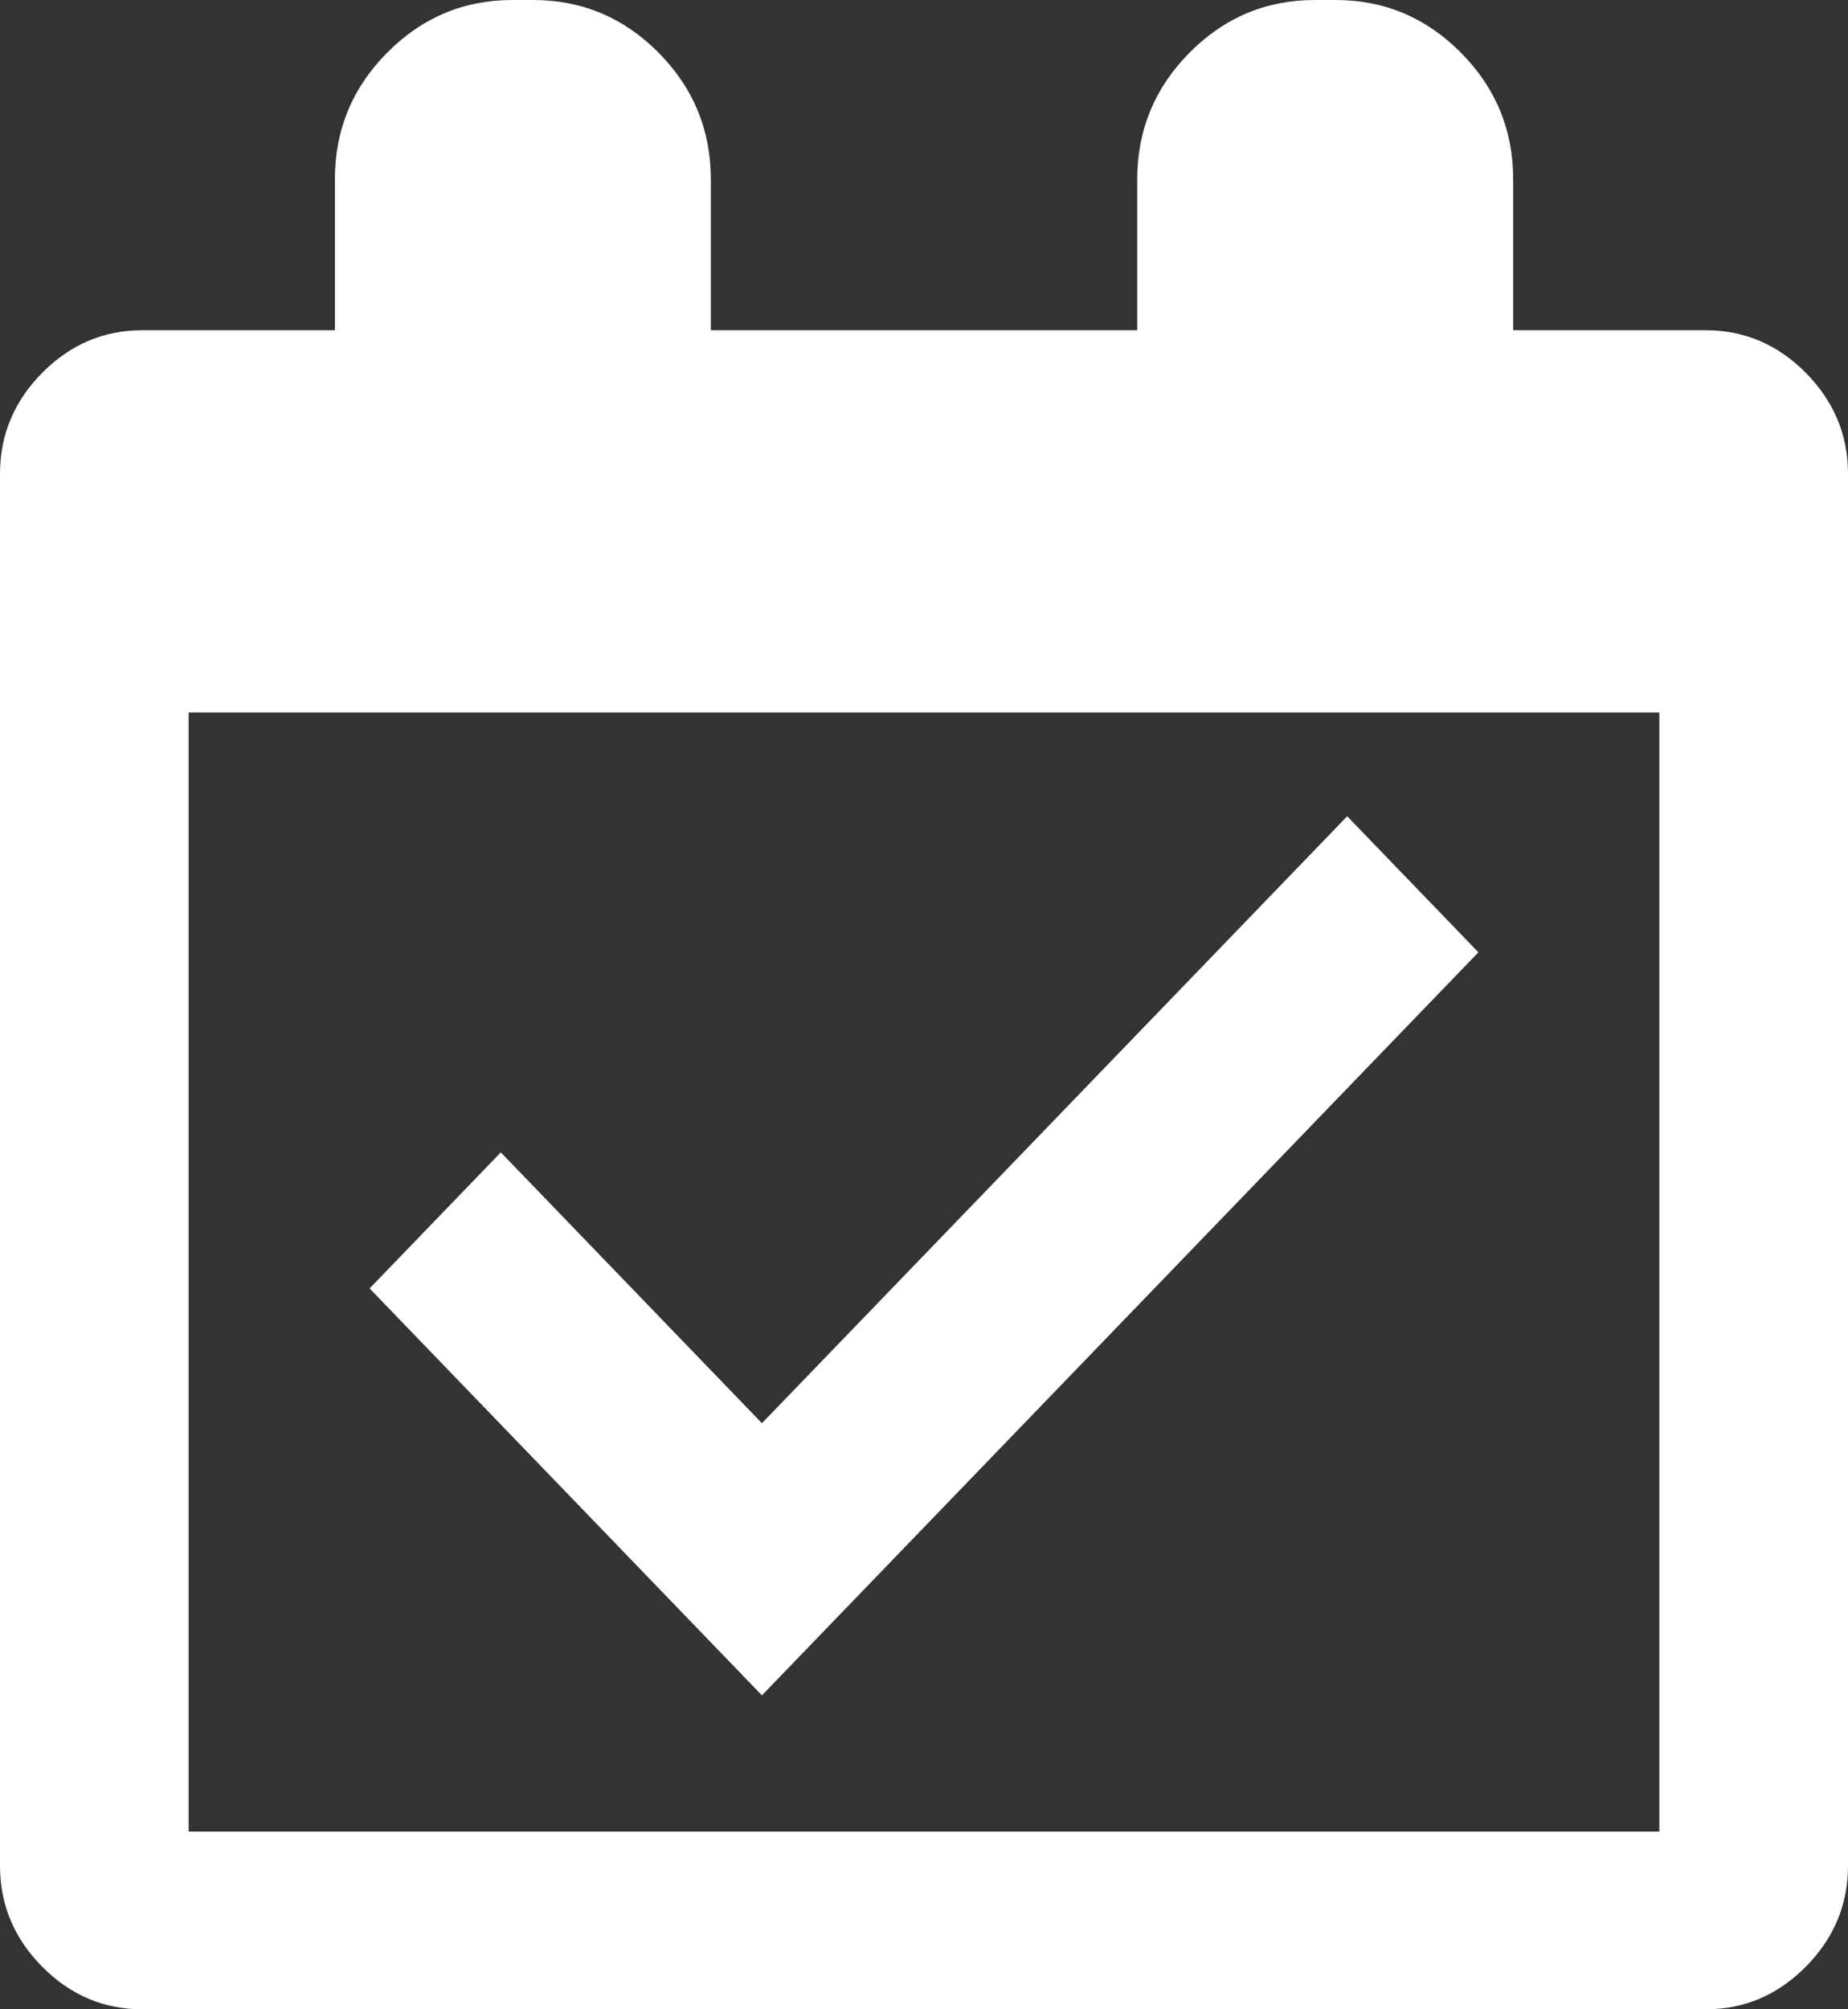
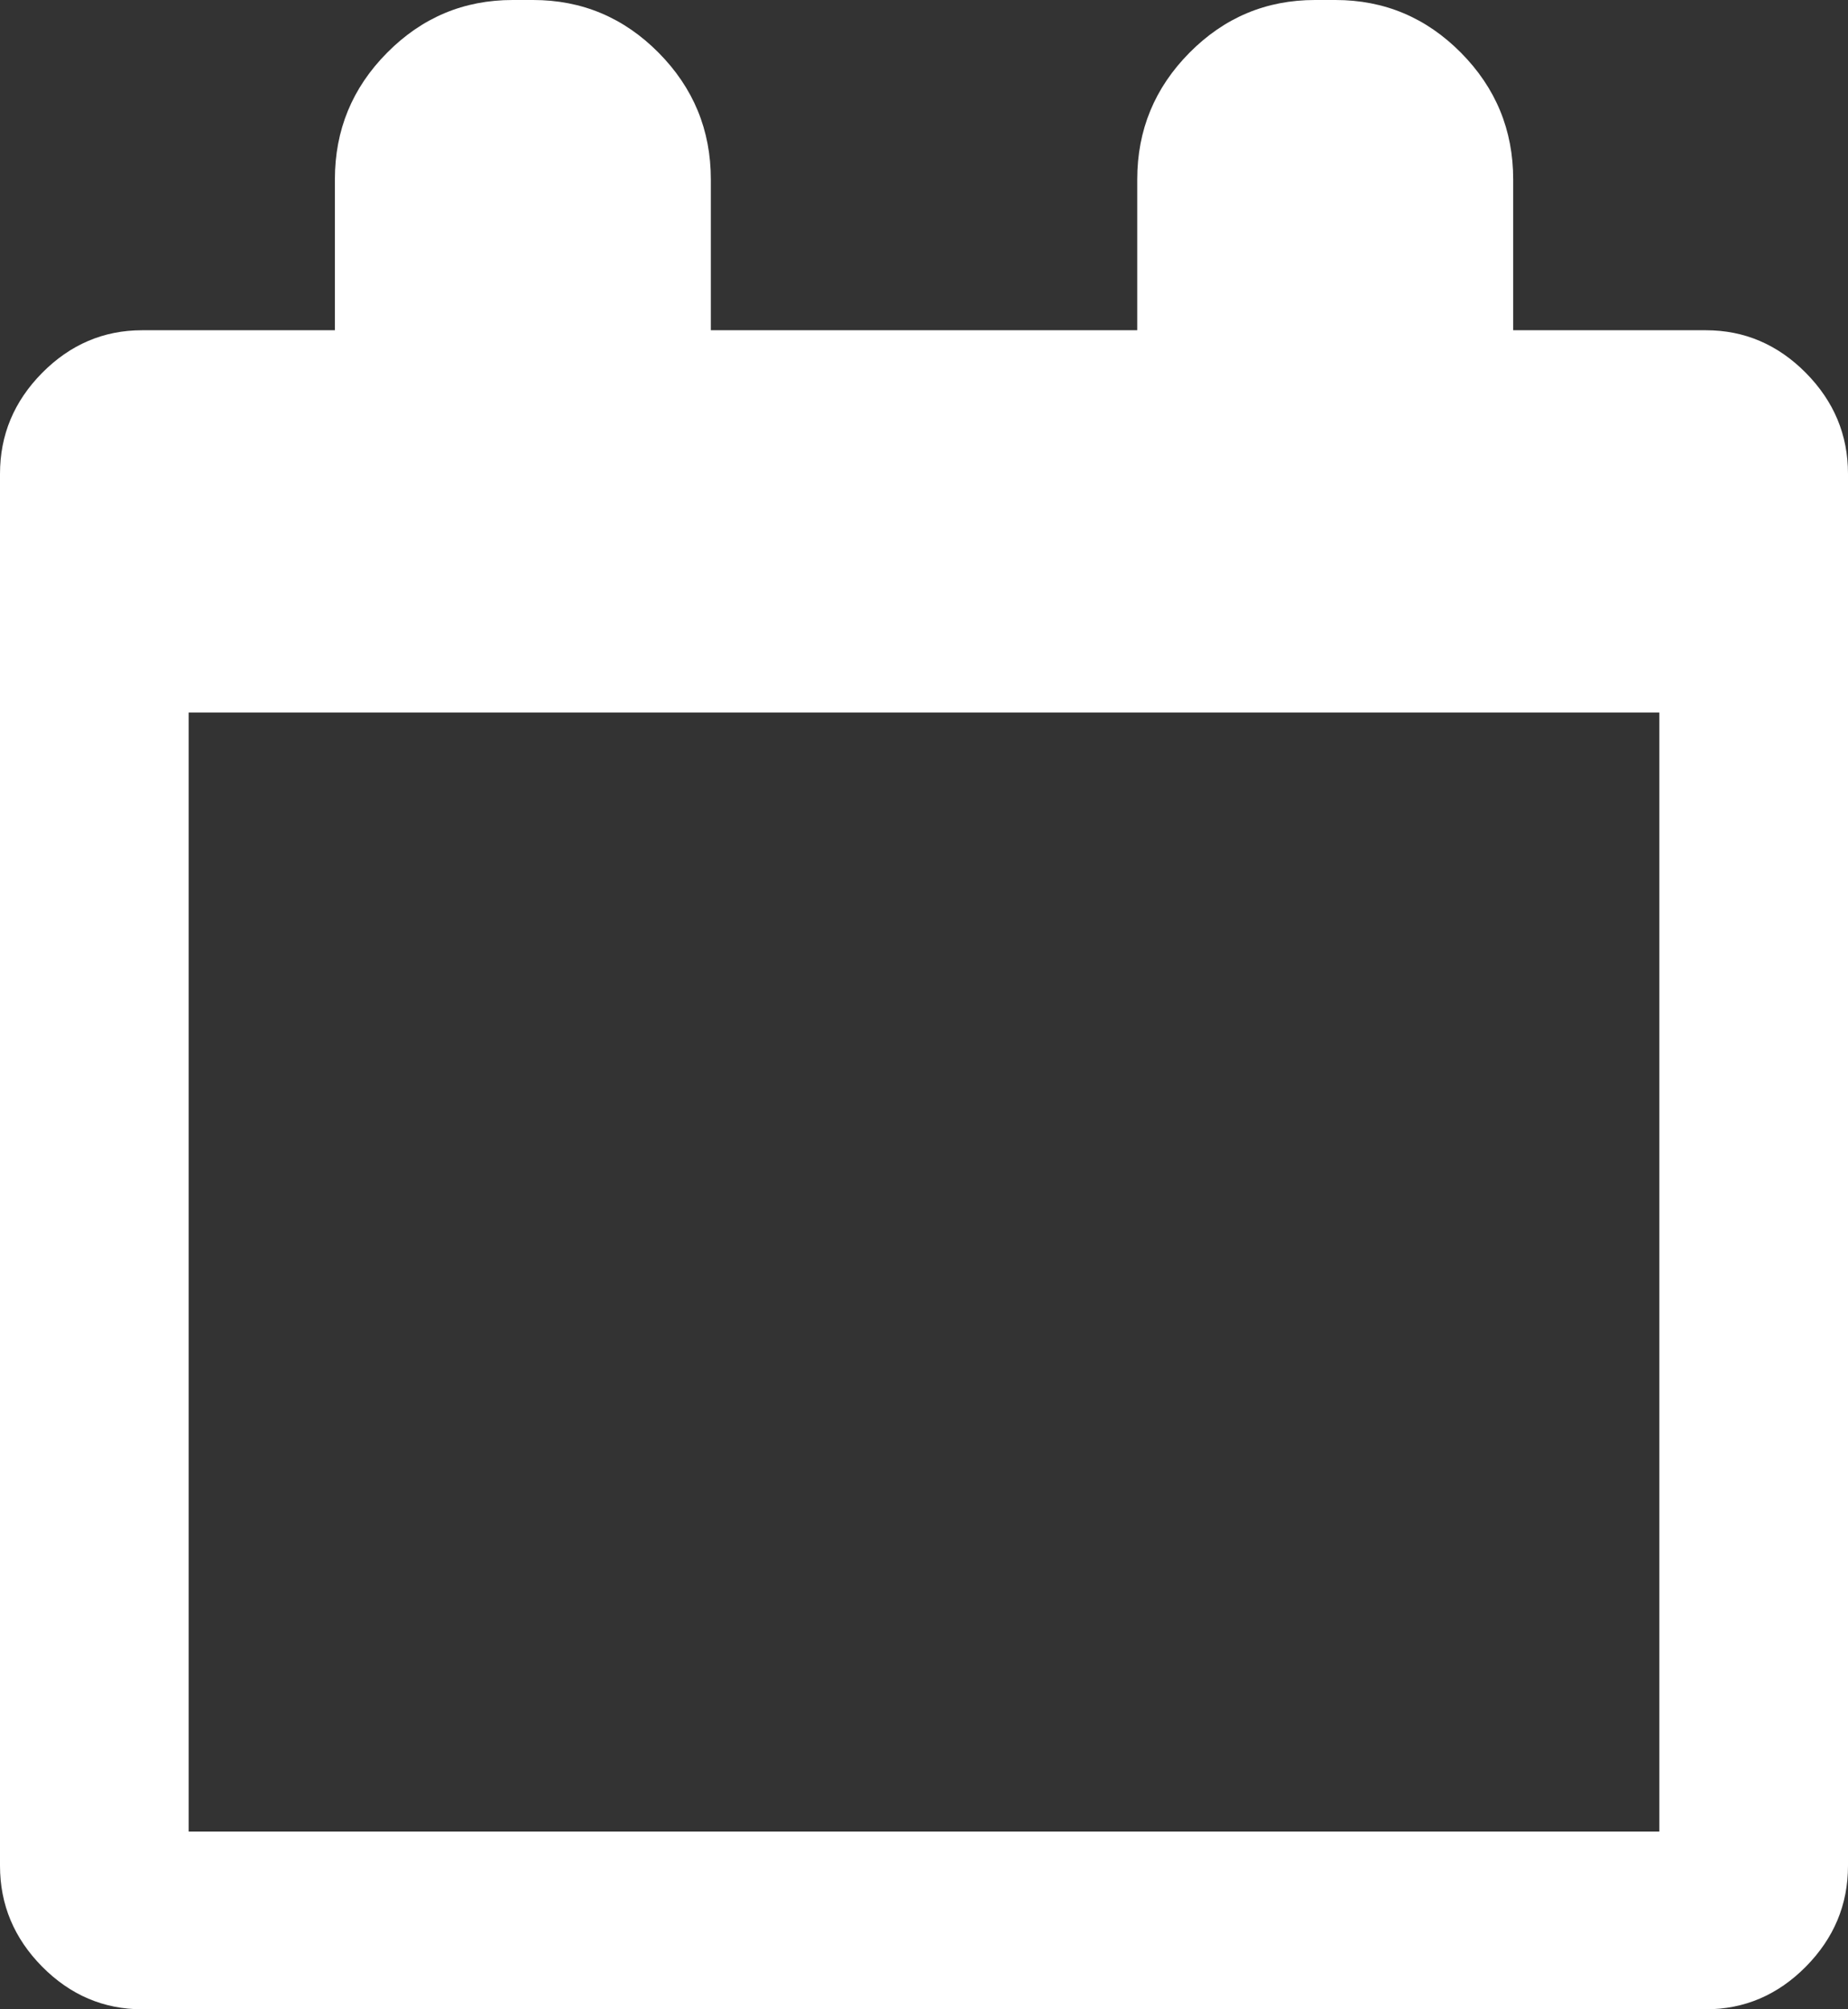
<svg xmlns="http://www.w3.org/2000/svg" width="23px" height="25px" viewBox="0 0 23 25" version="1.1">
  <rect x="0" y="0" width="23" height="25" fill="#333333" stroke="none" />
  <title>bookn</title>
  <desc>Created with Sketch.</desc>
  <g id="Symbols" stroke="none" stroke-width="1" fill="none" fill-rule="evenodd">
    <g id="calendar-book" fill="#FFFFFF">
      <g id="bookn">
        <path d="M2.348,22.789 L20.652,22.789 L20.652,8.865 L2.348,8.865 L2.348,22.789 Z M22.475,4.639 C22.125,4.286 21.71,4.109 21.231,4.109 L18.833,4.109 L18.833,2.232 C18.833,1.618 18.616,1.093 18.183,0.656 C17.75,0.219 17.229,0 16.621,0 L16.366,0 C15.757,0 15.237,0.219 14.804,0.656 C14.371,1.093 14.154,1.618 14.154,2.232 L14.154,4.109 L8.847,4.109 L8.847,2.232 C8.847,1.618 8.63,1.093 8.197,0.656 C7.764,0.219 7.243,0 6.635,0 L6.38,0 C5.771,0 5.251,0.219 4.818,0.656 C4.384,1.093 4.168,1.618 4.168,2.232 L4.168,4.109 L1.769,4.109 C1.29,4.109 0.875,4.286 0.525,4.639 C0.175,4.993 0,5.411 0,5.895 L0,23.214 C0,23.698 0.175,24.116 0.525,24.47 C0.875,24.823 1.29,25 1.769,25 L21.231,25 C21.71,25 22.125,24.823 22.475,24.47 C22.825,24.116 23,23.698 23,23.214 L23,5.895 C23,5.411 22.825,4.993 22.475,4.639 L22.475,4.639 Z" id="Fill-1" />
-         <polygon id="Fill-3" points="9.483 21.094 4.6 16.031 6.233 14.338 9.483 17.708 16.767 10.156 18.4 11.849" />
      </g>
    </g>
  </g>
</svg>